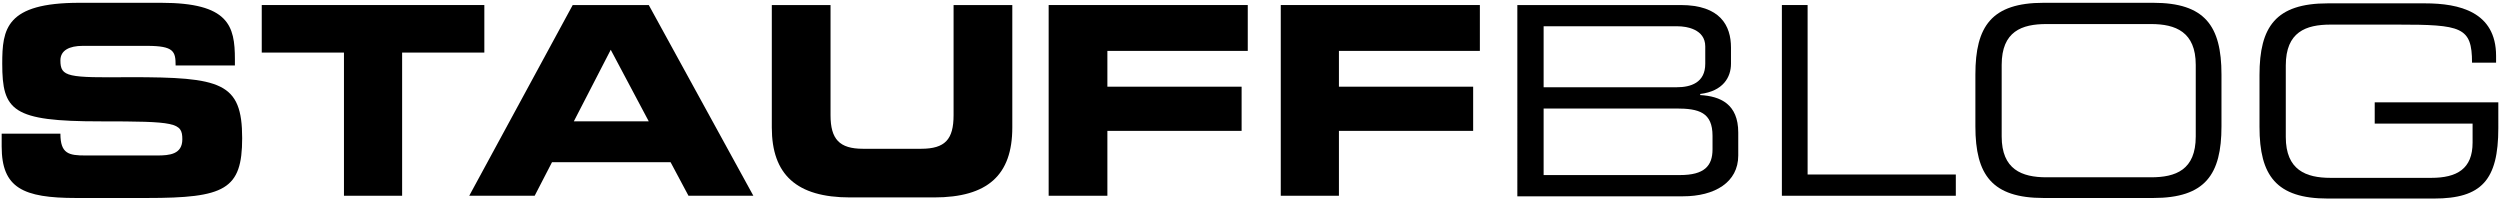
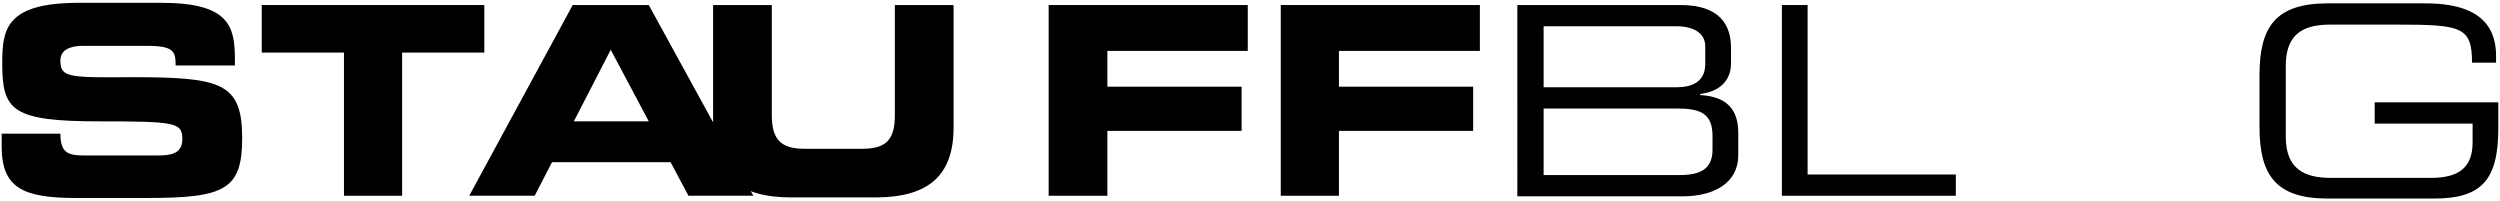
<svg xmlns="http://www.w3.org/2000/svg" width="447" height="36" viewBox="0 0 447 36">
  <g fill-rule="evenodd">
    <path d="M0.3,23.9h10.5c0,3.6,1.5,3.9,4.5,3.9h12.8c2.2,0,4.5-0.2,4.5-2.9c0-3-1.2-3.2-14.7-3.2c-15.7,0-17.5-1.9-17.5-10.3   c0-6.2,0.6-10.9,13.8-10.9h14.6c12.1,0,13.2,4.1,13.2,10.1v1.1H31.4c0-2.5-0.3-3.5-5.1-3.5H14.8c-2.4,0-4,0.8-4,2.6   c0,3,1.3,3.1,12.5,3c16.2,0,20,0.9,20,10.9c0,9.2-3.1,10.7-17,10.7H13.6c-9.5,0-13.3-1.8-13.3-9.2V23.9z" />
    <path d="M46.8,0.9h39.8v8.5H71.9v25.6H61.5V9.4H46.8V0.9z" />
    <path d="M102.4,0.9H116l18.7,34.1h-11.6l-3.2-6H98.7l-3.1,6H83.9L102.4,0.9z M102.6,21.7h13.4l-6.8-12.8L102.6,21.7z" />
-     <path d="M138,0.9h10.5v19.7c0,4.3,1.6,6,5.8,6h10.4c4.3,0,5.8-1.7,5.8-6V0.9h10.5v21.9c0,8.5-4.4,12.5-14,12.5h-15   c-9.6,0-14-4.1-14-12.5V0.9z" />
+     <path d="M138,0.9v19.7c0,4.3,1.6,6,5.8,6h10.4c4.3,0,5.8-1.7,5.8-6V0.9h10.5v21.9c0,8.5-4.4,12.5-14,12.5h-15   c-9.6,0-14-4.1-14-12.5V0.9z" />
    <path d="M187.5,0.9h35.6v8.2H198v6.4h24v7.9h-24v11.6h-10.5V0.9z" />
    <path d="M229,0.9h35.6v8.2h-25.2v6.4h24v7.9h-24v11.6H229V0.9z" />
    <path d="M271.4,0.9h29.1c7.1,0,9,3.7,9,7.6v2.9c0,2.4-1.4,4.9-5.5,5.4V17c3.6,0.2,6.8,1.6,6.8,6.7v4.1c0,4.8-4.2,7.3-9.9,7.3h-29.6   V0.9z M304.9,8.3c0-3.1-3.4-3.6-4.9-3.6H276v10.9h23.8c2.5,0,5.1-0.8,5.1-4.2V8.3z M306.2,24.3c0-4.2-2.4-4.9-6.5-4.9H276v11.9   h24.4c4.3,0,5.8-1.6,5.8-4.6V24.3z" />
    <path d="M318.6,0.9h4.6v30.3h26.5v3.8h-31.1V0.9z" />
-     <path d="M353.2,13.3c0-8.6,2.9-12.8,12.2-12.8H385c9.2,0,12.2,4.1,12.2,12.8v9.3c0,8.6-2.9,12.8-12.2,12.8h-19.6   c-9.2,0-12.2-4.1-12.2-12.8V13.3z M392.6,11.6c0-5.9-3.6-7.3-8-7.3h-18.7c-4.4,0-8,1.3-8,7.3v12.8c0,5.9,3.6,7.3,8,7.3h18.7   c4.4,0,8-1.3,8-7.3V11.6z" />
    <path d="M446.7,22.9c0,9.3-3,12.6-11.5,12.6h-19c-9.2,0-12.2-4.1-12.2-12.8v-9.3c0-8.6,2.9-12.8,12.2-12.8h17.4   c6.1,0,12.7,1.5,12.7,9.4v1.2h-4.3c0-6.4-1.9-6.8-13.3-6.8h-12c-4.4,0-8,1.3-8,7.3v12.8c0,5.9,3.6,7.3,8,7.3h18   c4.6,0,7.4-1.6,7.4-6.3v-3.4h-17.5v-3.8h22.1V22.9z" />
  </g>
</svg>